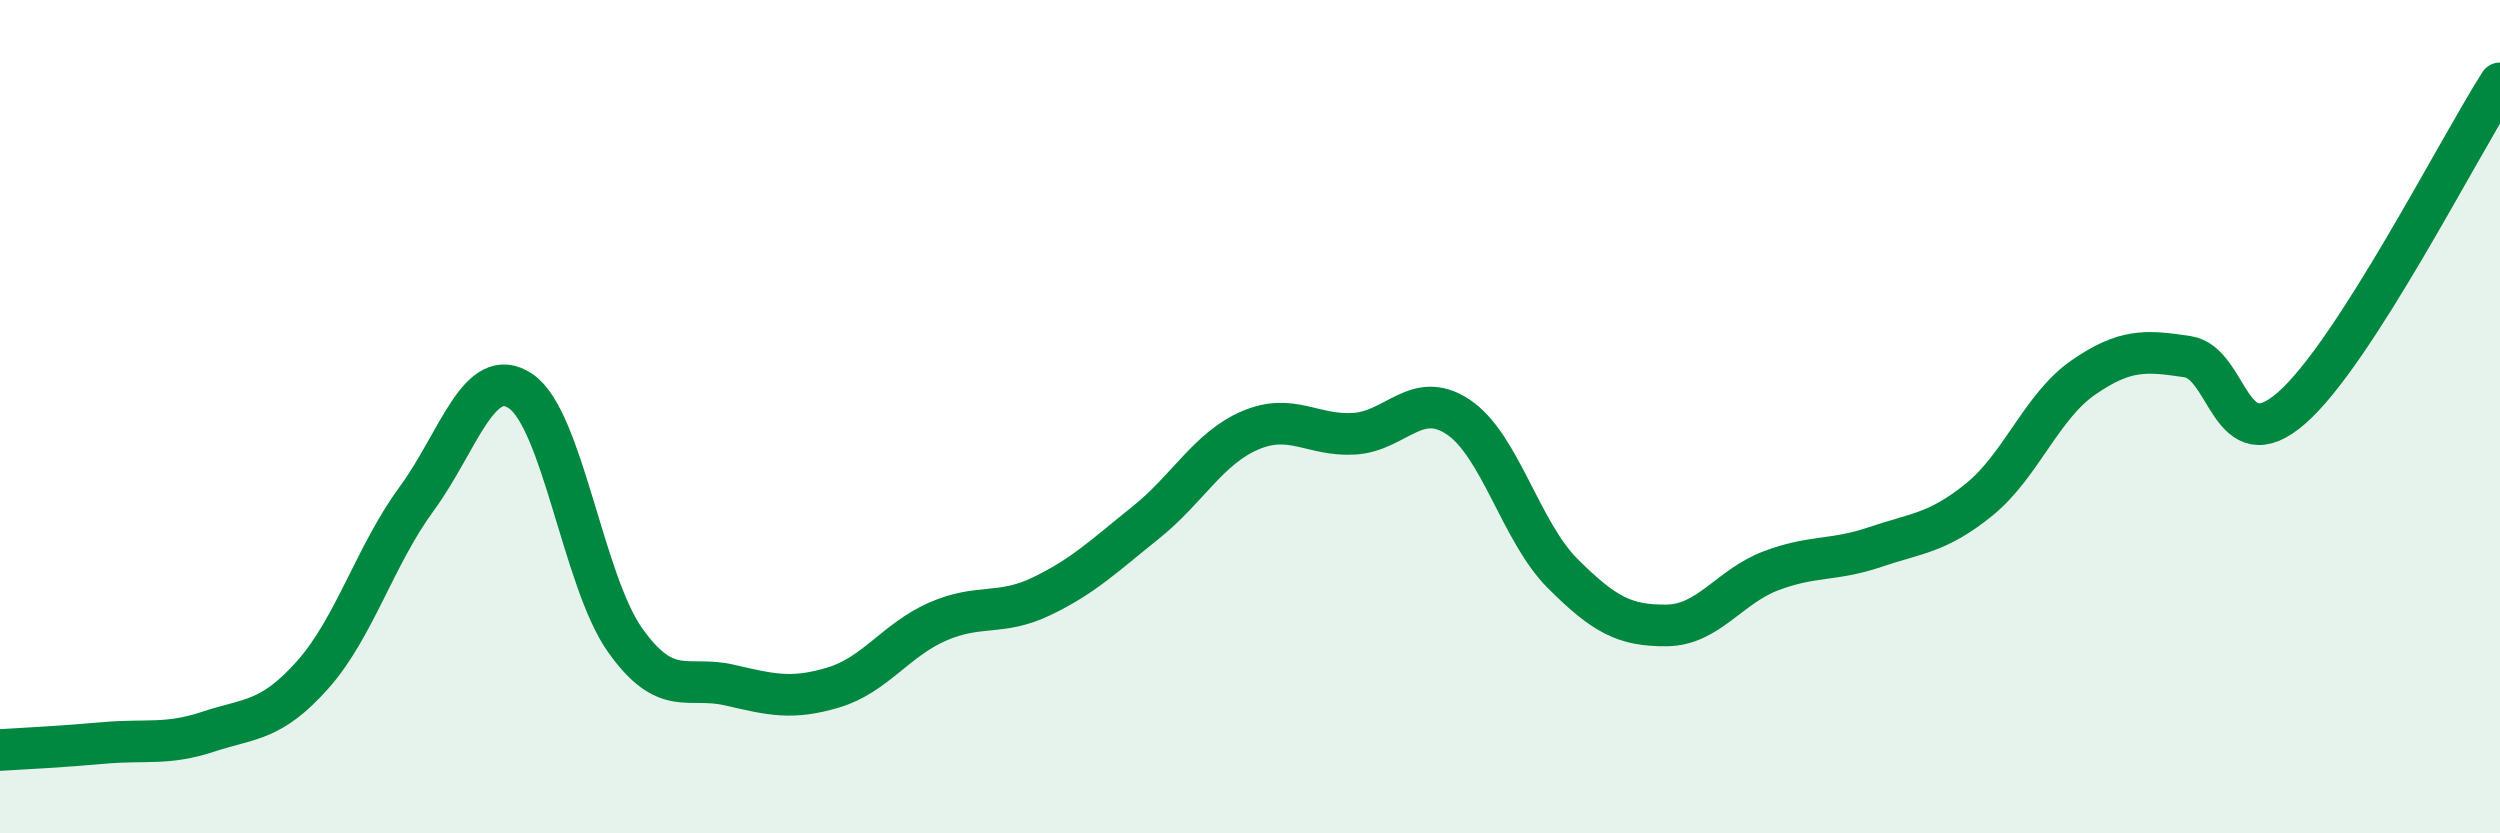
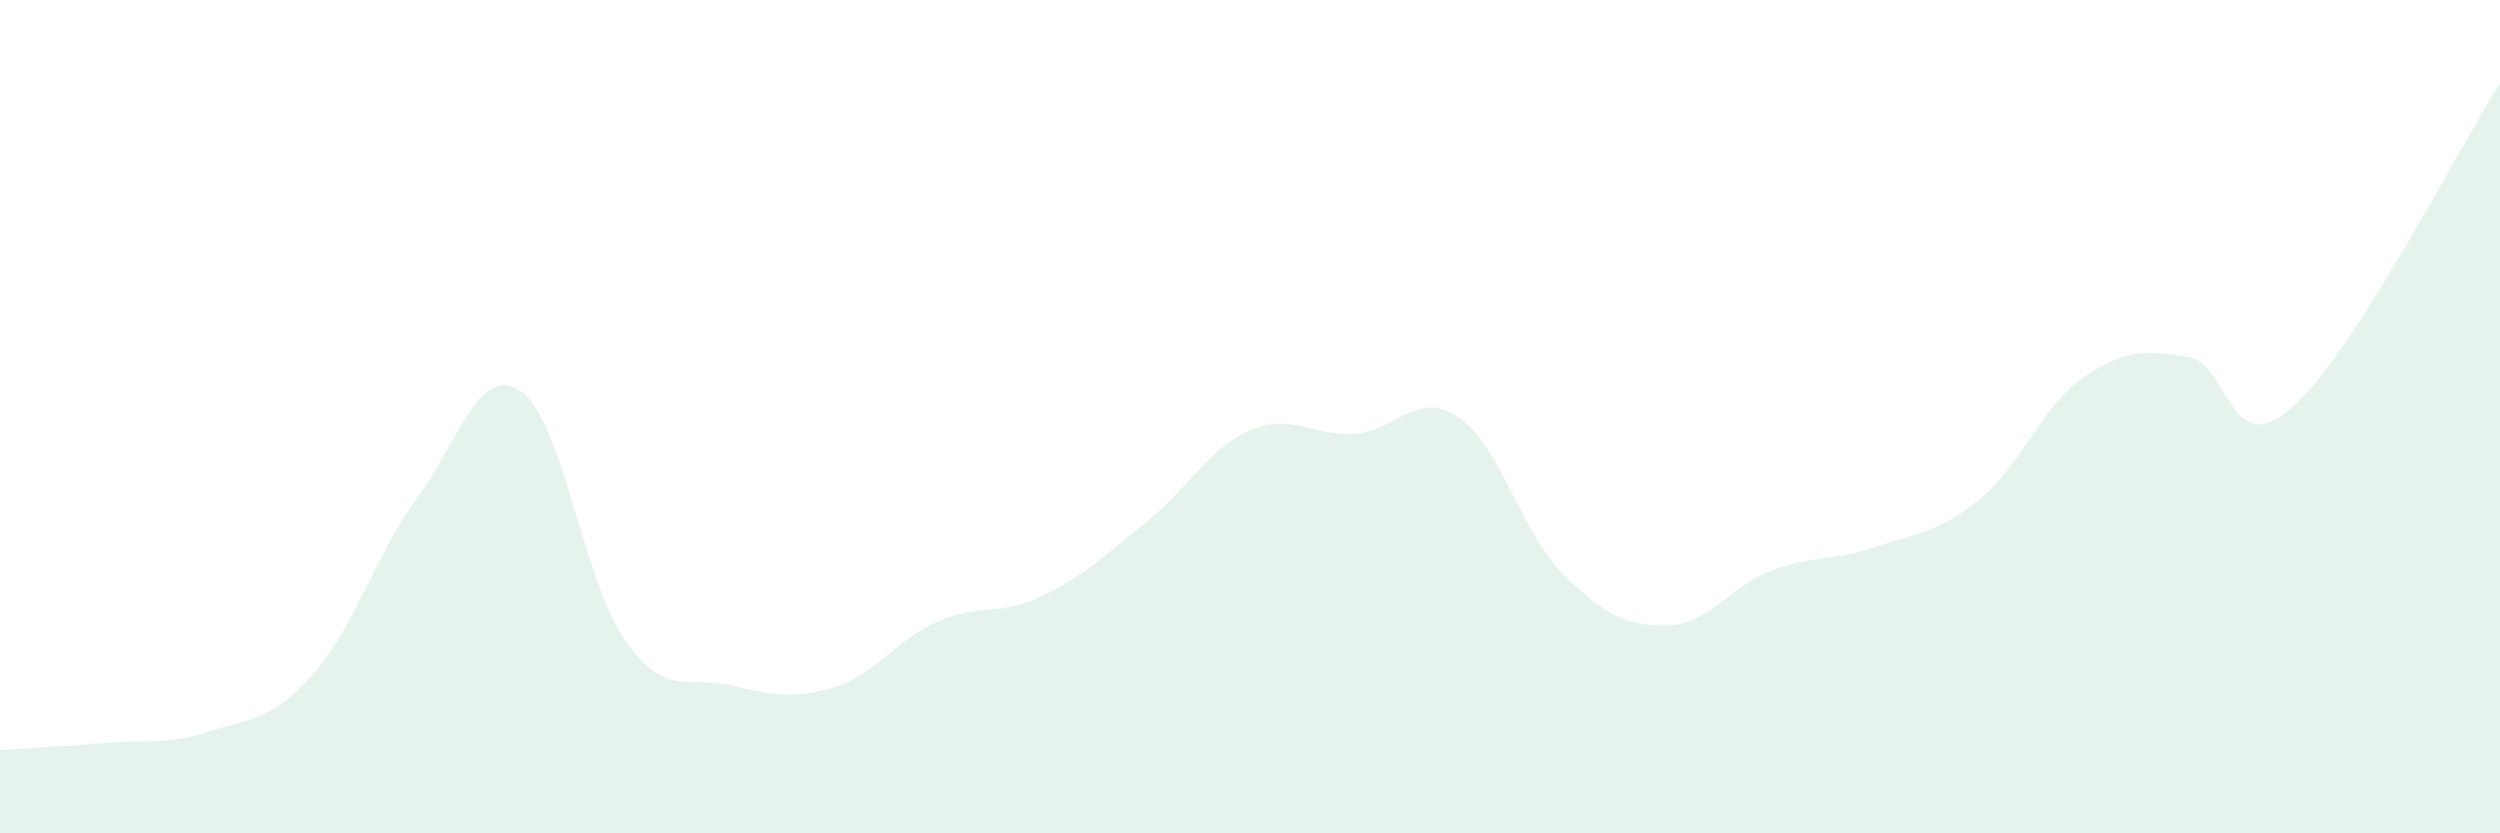
<svg xmlns="http://www.w3.org/2000/svg" width="60" height="20" viewBox="0 0 60 20">
  <path d="M 0,18 C 0.5,17.97 1.5,17.92 2.5,17.83 C 3.5,17.74 4,17.89 5,17.56 C 6,17.23 6.5,17.32 7.5,16.2 C 8.5,15.08 9,13.33 10,11.97 C 11,10.61 11.5,8.71 12.5,9.39 C 13.5,10.07 14,13.95 15,15.36 C 16,16.77 16.5,16.21 17.5,16.44 C 18.5,16.67 19,16.8 20,16.5 C 21,16.2 21.5,15.36 22.5,14.92 C 23.5,14.48 24,14.79 25,14.31 C 26,13.83 26.5,13.34 27.5,12.54 C 28.5,11.74 29,10.76 30,10.33 C 31,9.9 31.5,10.47 32.5,10.41 C 33.5,10.35 34,9.34 35,10.01 C 36,10.68 36.5,12.76 37.5,13.76 C 38.5,14.76 39,15.02 40,15.01 C 41,15 41.5,14.08 42.5,13.7 C 43.5,13.32 44,13.47 45,13.13 C 46,12.79 46.5,12.8 47.5,11.99 C 48.5,11.18 49,9.75 50,9.06 C 51,8.37 51.5,8.41 52.5,8.56 C 53.5,8.71 53.5,11.1 55,9.79 C 56.5,8.48 59,3.56 60,2L60 20L0 20Z" fill="#008740" opacity="0.1" stroke-linecap="round" stroke-linejoin="round" />
-   <path d="M 0,18 C 0.5,17.97 1.5,17.92 2.5,17.83 C 3.5,17.74 4,17.89 5,17.56 C 6,17.23 6.5,17.32 7.5,16.2 C 8.5,15.08 9,13.33 10,11.97 C 11,10.61 11.5,8.71 12.5,9.39 C 13.5,10.07 14,13.95 15,15.36 C 16,16.77 16.5,16.21 17.5,16.44 C 18.5,16.67 19,16.8 20,16.5 C 21,16.2 21.5,15.36 22.5,14.92 C 23.5,14.48 24,14.79 25,14.31 C 26,13.83 26.5,13.34 27.5,12.54 C 28.5,11.74 29,10.76 30,10.33 C 31,9.9 31.5,10.47 32.5,10.41 C 33.5,10.35 34,9.34 35,10.01 C 36,10.68 36.5,12.76 37.5,13.76 C 38.5,14.76 39,15.02 40,15.01 C 41,15 41.5,14.08 42.5,13.7 C 43.5,13.32 44,13.47 45,13.13 C 46,12.79 46.5,12.8 47.5,11.99 C 48.5,11.18 49,9.75 50,9.06 C 51,8.37 51.5,8.41 52.5,8.56 C 53.5,8.71 53.5,11.1 55,9.79 C 56.5,8.48 59,3.56 60,2" stroke="#008740" stroke-width="1" fill="none" stroke-linecap="round" stroke-linejoin="round" />
</svg>